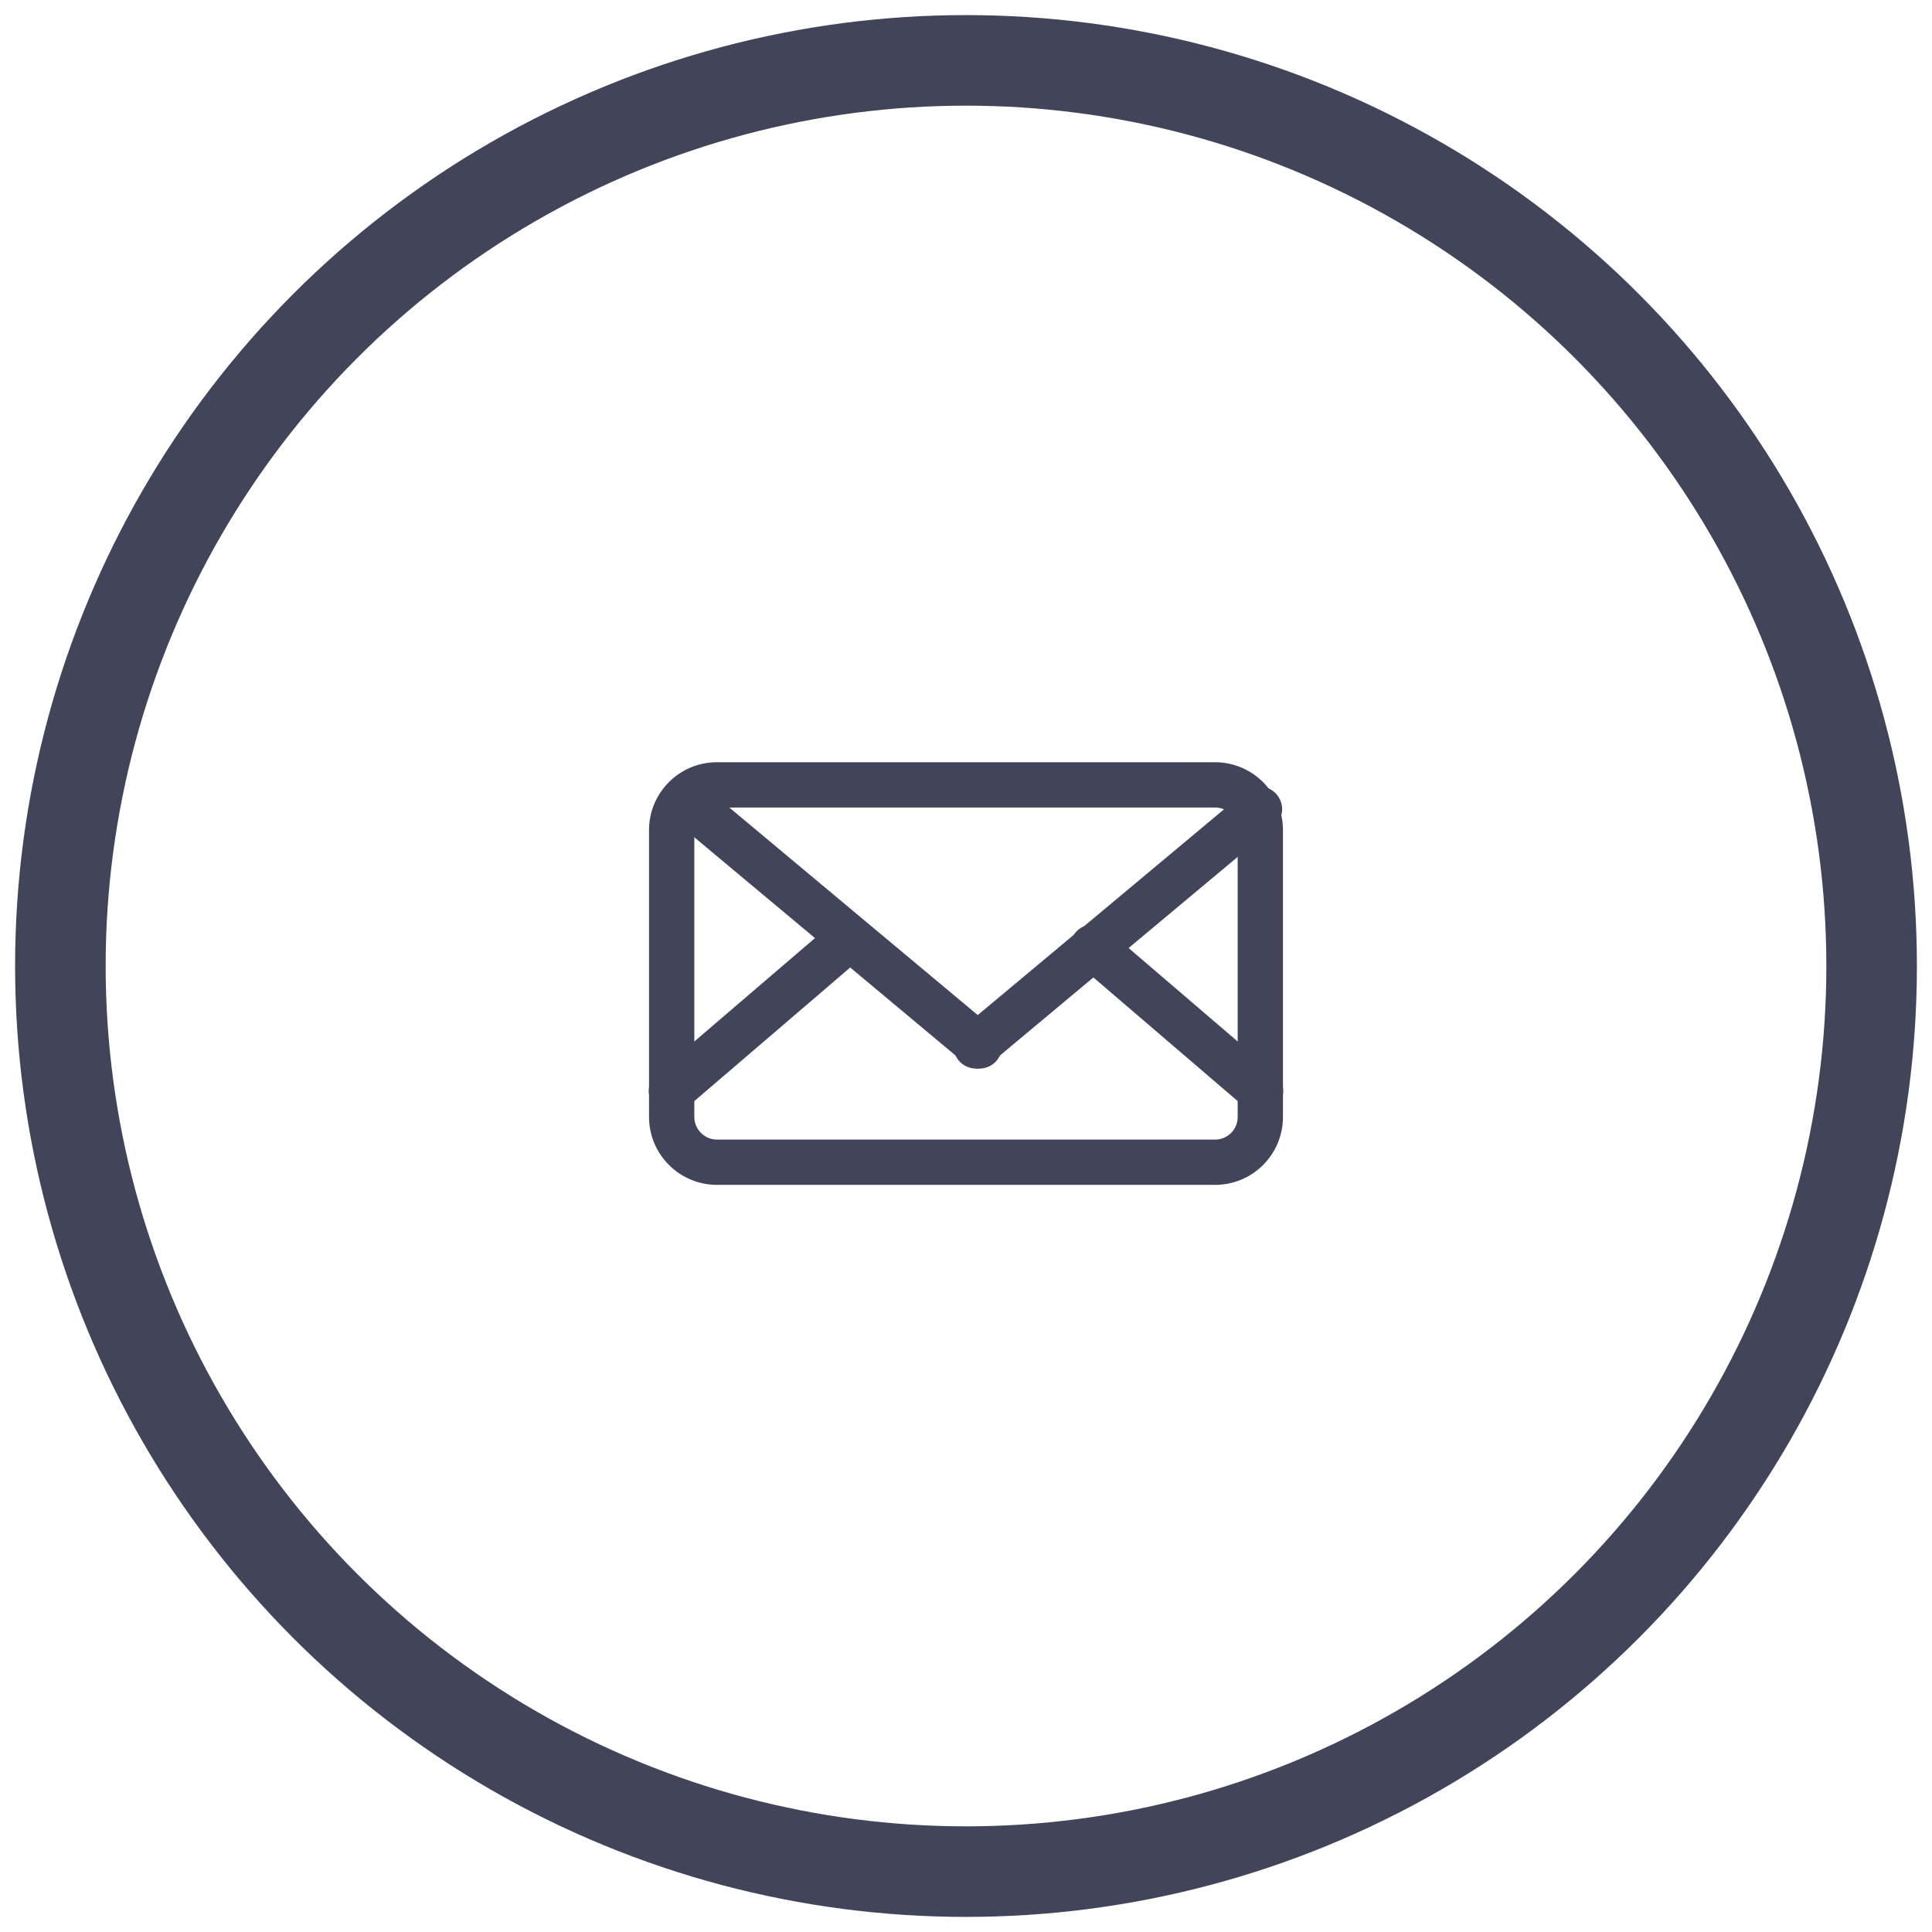
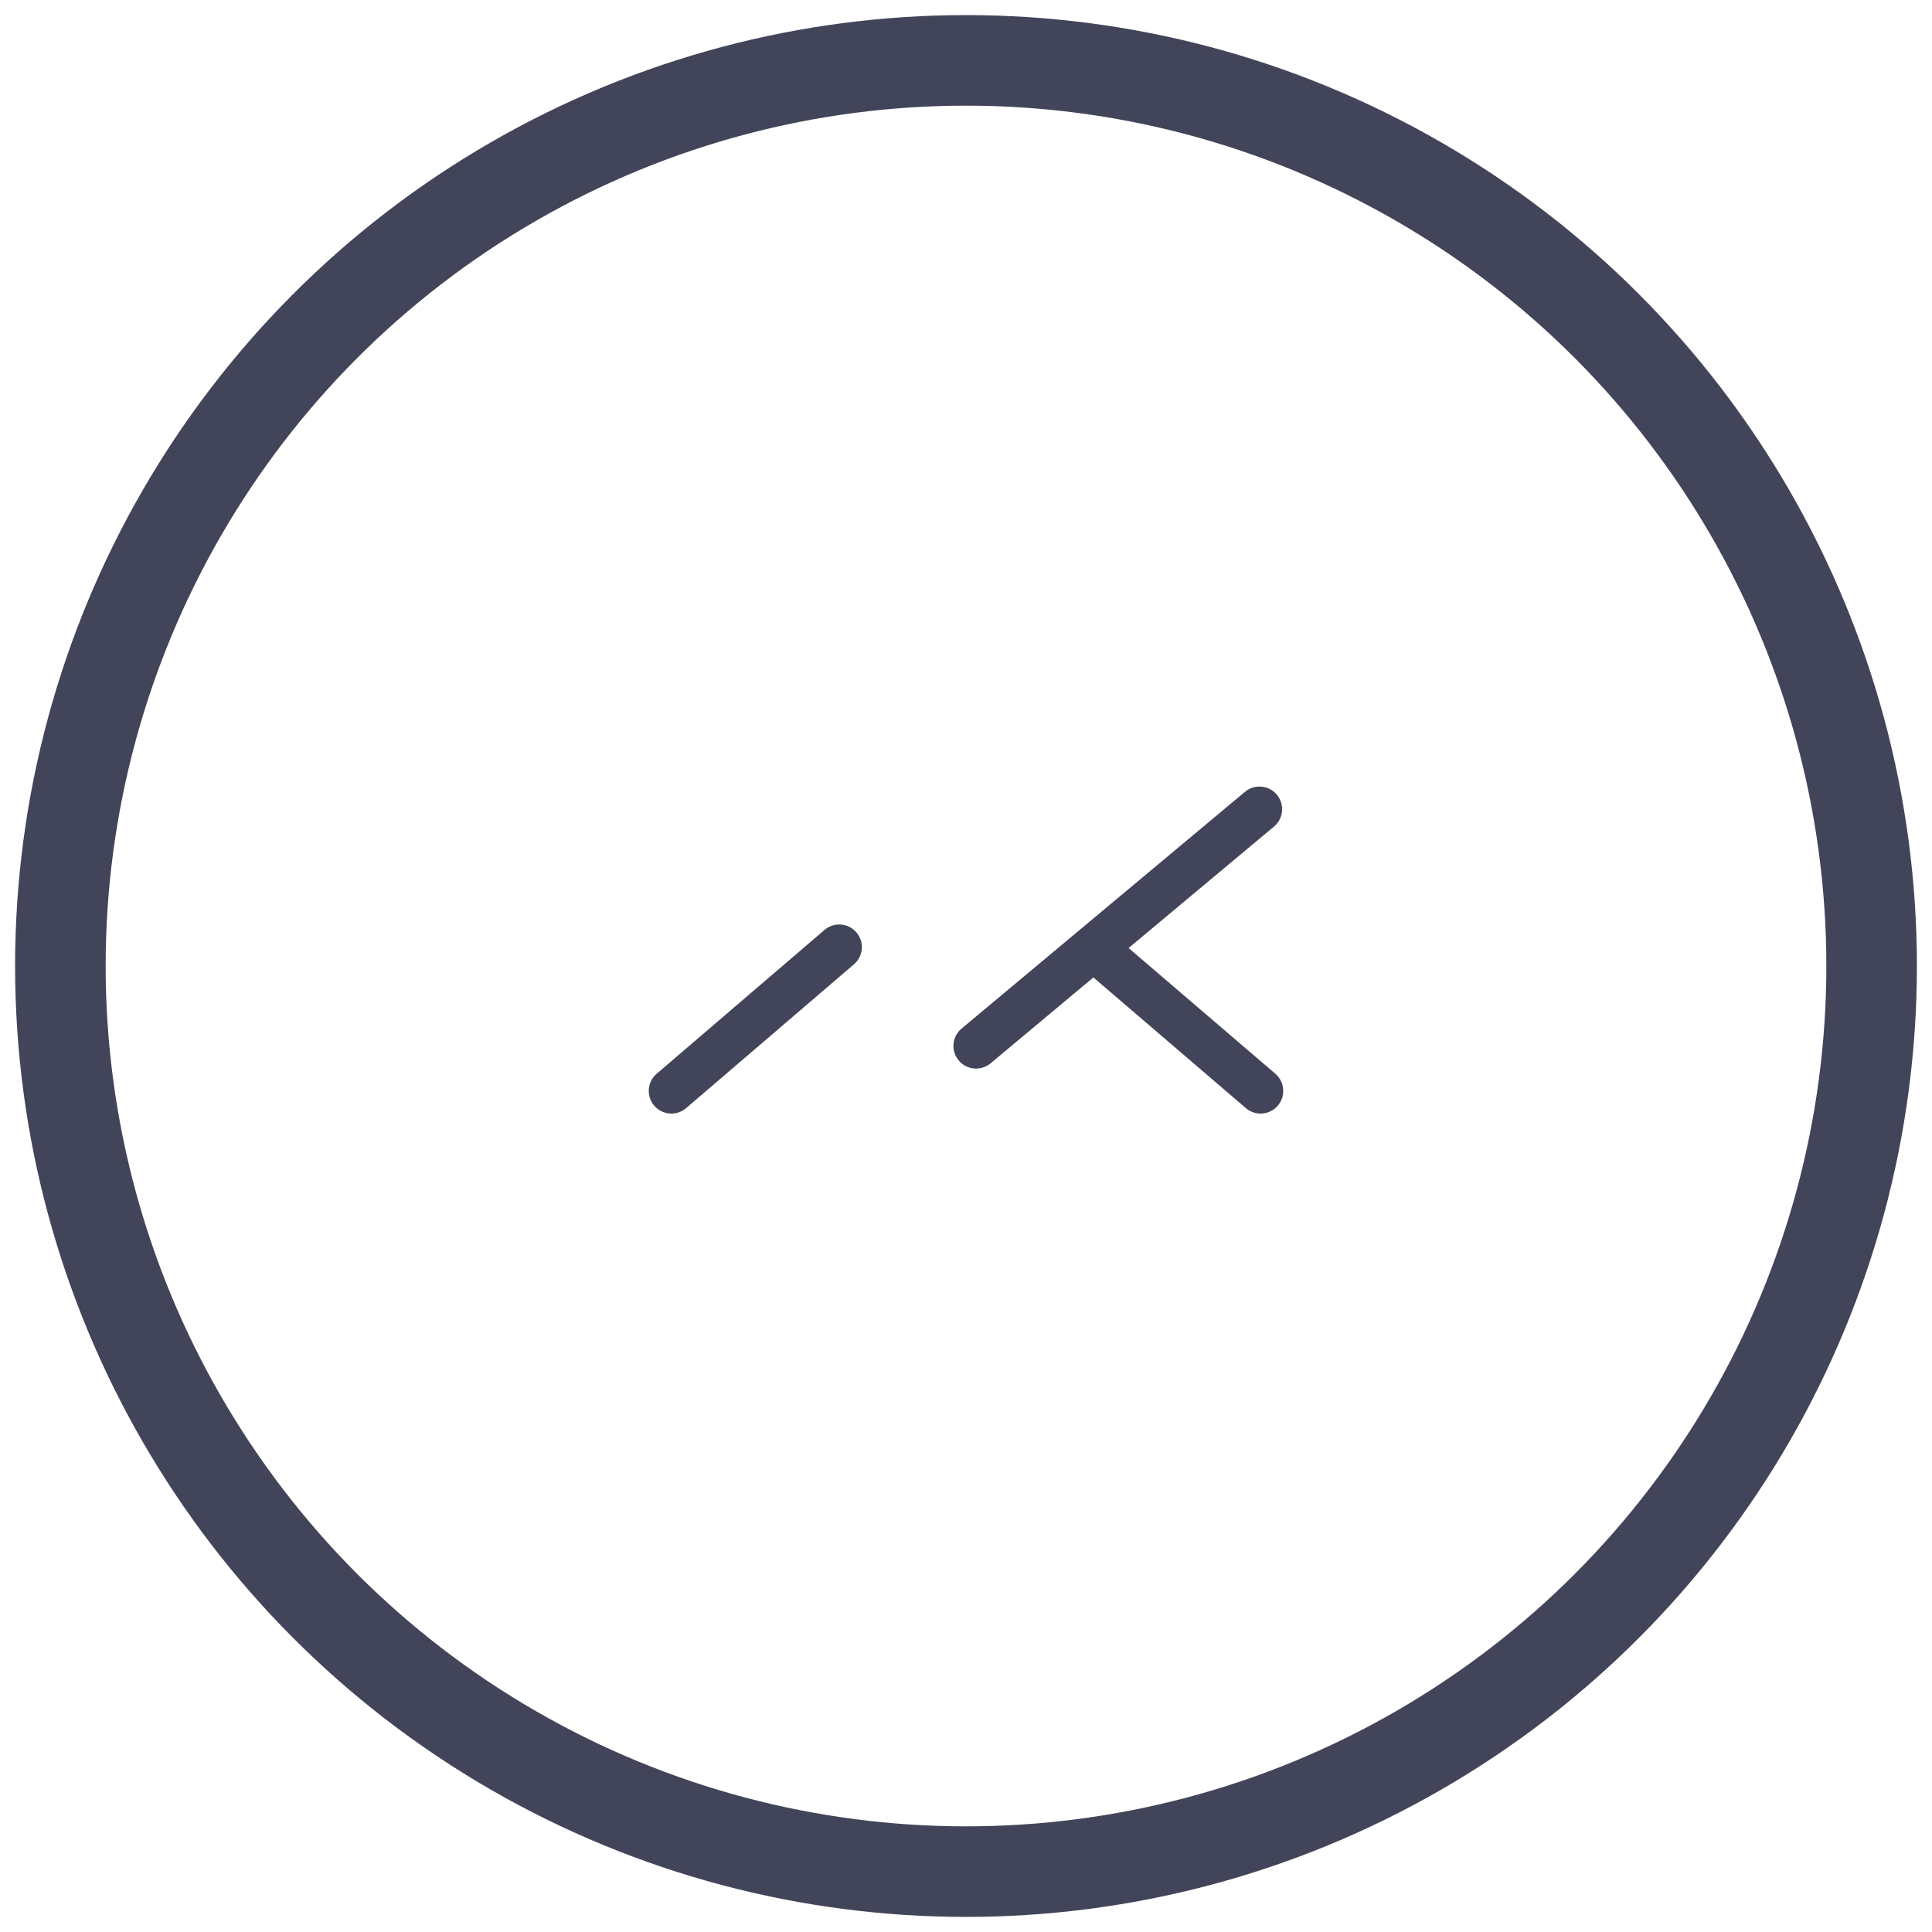
<svg xmlns="http://www.w3.org/2000/svg" width="64px" height="64px" viewBox="0 0 64 64" version="1.1">
  <title>73308123-0C96-4DC7-9001-BB48B1CA08B8</title>
  <desc>Created with sketchtool.</desc>
  <g id="Page-1" stroke="none" stroke-width="1" fill="none" fill-rule="evenodd">
    <g id="Member-Benefit-Icon" transform="translate(-601, -112)">
      <g id="Mail-Handling" transform="translate(603, 114)">
        <g id="icon_mail-copy" transform="translate(18.75, 23.25)" fill="#424559" fill-rule="nonzero">
-           <path d="M2.997,1.5 C2.585,1.5 2.25,1.835 2.25,2.249 L2.25,11.751 C2.25,12.162 2.589,12.5 2.997,12.5 L19.503,12.5 C19.915,12.5 20.25,12.165 20.25,11.751 L20.25,2.249 C20.25,1.838 19.911,1.5 19.503,1.5 L2.997,1.5 Z M19.503,0 C20.737,0 21.75,1.007 21.75,2.249 L21.75,11.751 C21.75,12.993 20.744,14 19.503,14 L2.997,14 C1.763,14 0.75,12.993 0.75,11.751 L0.75,2.249 C0.75,1.007 1.756,0 2.997,0 L19.503,0 Z" id="Rectangle-229" />
-           <path d="M11.214,9.974 C11.532,10.239 12.005,10.197 12.27,9.879 C12.536,9.561 12.493,9.088 12.175,8.823 L2.786,0.98 C2.468,0.714 1.995,0.757 1.73,1.075 C1.464,1.393 1.507,1.866 1.825,2.131 L11.214,9.974 Z" id="Line" />
          <path d="M11.103,8.823 C10.785,9.088 10.742,9.561 11.008,9.879 C11.273,10.197 11.746,10.239 12.064,9.974 L21.453,2.131 C21.771,1.866 21.813,1.393 21.548,1.075 C21.282,0.757 20.809,0.714 20.491,0.98 L11.103,8.823 Z" id="Line" />
          <path d="M7.538,6.694 C7.853,6.425 7.889,5.951 7.619,5.637 C7.35,5.322 6.876,5.286 6.562,5.556 L1.003,10.319 C0.689,10.589 0.652,11.062 0.922,11.377 C1.191,11.691 1.665,11.728 1.979,11.458 L7.538,6.694 Z" id="Line" />
-           <path d="M15.938,5.556 C15.624,5.286 15.15,5.322 14.881,5.637 C14.611,5.951 14.647,6.425 14.962,6.694 L20.521,11.458 C20.835,11.728 21.309,11.691 21.578,11.377 C21.848,11.062 21.811,10.589 21.497,10.319 L15.938,5.556 Z" id="Line" />
+           <path d="M15.938,5.556 C14.611,5.951 14.647,6.425 14.962,6.694 L20.521,11.458 C20.835,11.728 21.309,11.691 21.578,11.377 C21.848,11.062 21.811,10.589 21.497,10.319 L15.938,5.556 Z" id="Line" />
        </g>
        <circle id="Oval-Copy-3" stroke="#424559" stroke-width="3" cx="30" cy="30" r="30" />
      </g>
    </g>
  </g>
</svg>